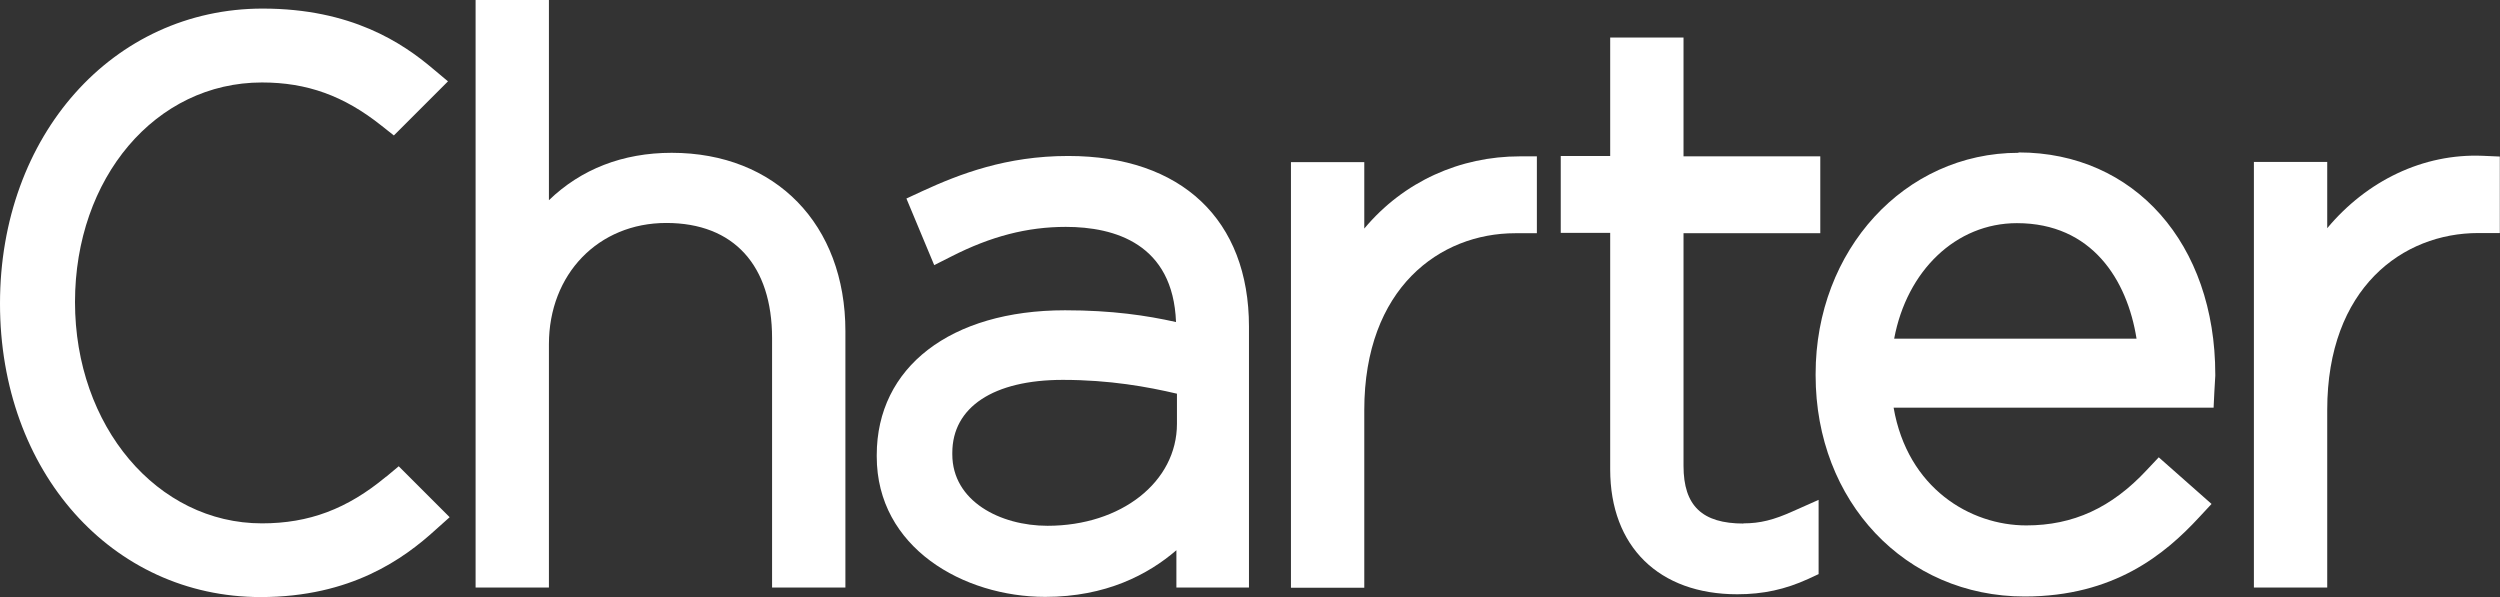
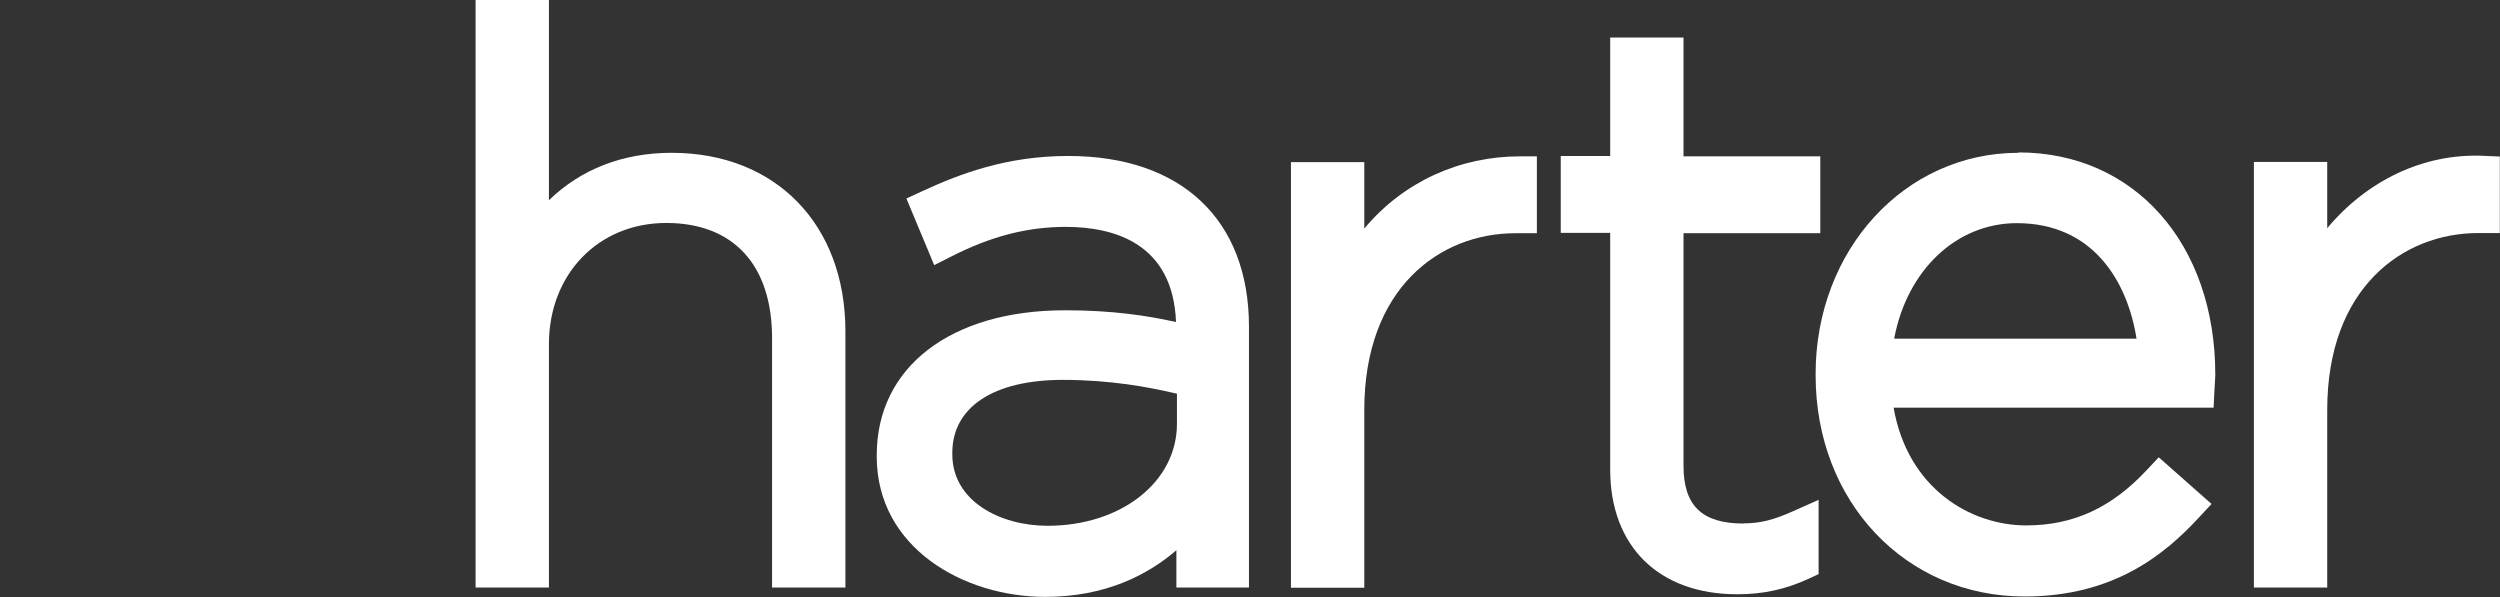
<svg xmlns="http://www.w3.org/2000/svg" id="Layer_2" data-name="Layer 2" viewBox="0 0 133.99 32">
  <rect x="0" y="0" width="133.99" height="32" fill="#333333" stroke="none" />
  <defs>
    <style>
      .cls-1 {
        fill: #fff;
      }
    </style>
  </defs>
  <g id="Layer_1-2" data-name="Layer 1">
    <g id="layer1">
      <g id="g14">
-         <path id="path8" class="cls-1" d="M20.69,25.55c-2.08,1.73-4.13,2.5-6.65,2.5-5.62,0-10.02-5.21-10.02-11.86S8.33,4.42,14.04,4.42c2.41,0,4.39.71,6.4,2.31l.67.53,2.9-2.9-.8-.67c-1.64-1.39-4.38-3.23-9.13-3.23C6.05.46,0,7.26,0,16.27s6,15.73,13.97,15.73c4.85,0,7.68-2.06,9.38-3.61l.75-.67-2.73-2.73-.67.56Z" />
        <path id="path9" class="cls-1" d="M36,8.19c-2.63,0-4.86.88-6.58,2.54V0h-3.93v31.49h3.93v-13.04c0-3.76,2.65-6.5,6.29-6.5s5.67,2.3,5.67,6.17v13.37h3.93v-13.74c0-5.72-3.74-9.56-9.31-9.56" />
        <path id="path10" class="cls-1" d="M57.24,8.36c-3.3,0-5.8.96-7.82,1.89l-.84.39,1.49,3.57.93-.47c2.1-1.07,4.05-1.58,6.12-1.58,2.63,0,5.75.91,5.91,5.1-1.57-.35-3.42-.63-5.95-.63-6.13,0-10.09,3.05-10.09,7.76v.08c0,4.88,4.65,7.52,9.03,7.52,3.26,0,5.52-1.2,7.03-2.5v2h3.89v-13.98c0-5.73-3.62-9.15-9.68-9.15M51.04,24.27c0-2.45,2.21-3.91,5.92-3.91,2.52,0,4.54.37,6.12.74v1.61c0,3.12-2.99,5.47-6.94,5.47-2.53,0-5.1-1.32-5.1-3.83v-.08Z" />
        <path id="path11" class="cls-1" d="M73.12,12.24v-3.55h-3.93v22.81h3.93v-9.52c0-6.55,4.06-9.48,8.09-9.48h1.16v-4.12h-.92c-3.17,0-6.21,1.33-8.33,3.87" />
        <path id="path12" class="cls-1" d="M93.45,28.06c-2.22,0-3.22-.95-3.22-3.09v-12.47h7.33v-4.12h-7.33V2.01h-3.93v6.35h-2.65v4.12h2.65v12.68c0,4.13,2.61,6.69,6.81,6.69,1.39,0,2.57-.26,3.8-.82l.56-.26v-3.98l-1.35.6c-1.06.48-1.79.66-2.68.66" />
        <path id="path13" class="cls-1" d="M108.18,8.19c-6.1,0-10.87,5.21-10.87,11.85v.08c0,6.76,4.81,11.85,11.2,11.85,4.79,0,7.52-2.26,9.35-4.24l.67-.72-2.83-2.5-.64.68c-1.89,2.03-3.95,2.97-6.46,2.97-3,0-6.36-1.99-7.11-6.31h17.15l.04-.84.05-.86v-.08c0-7-4.33-11.9-10.54-11.9M108.1,11.96c4.02,0,5.91,3.04,6.41,6.19h-12.99c.68-3.64,3.31-6.19,6.58-6.19" />
        <path id="path14" class="cls-1" d="M133.06,8.35c-3.19-.13-6.21,1.34-8.33,3.88v-3.55h-3.93v22.81h3.93v-9.52c0-6.55,4.06-9.48,8.09-9.48h1.16v-4.1l-.92-.04Z" />
      </g>
    </g>
  </g>
</svg>